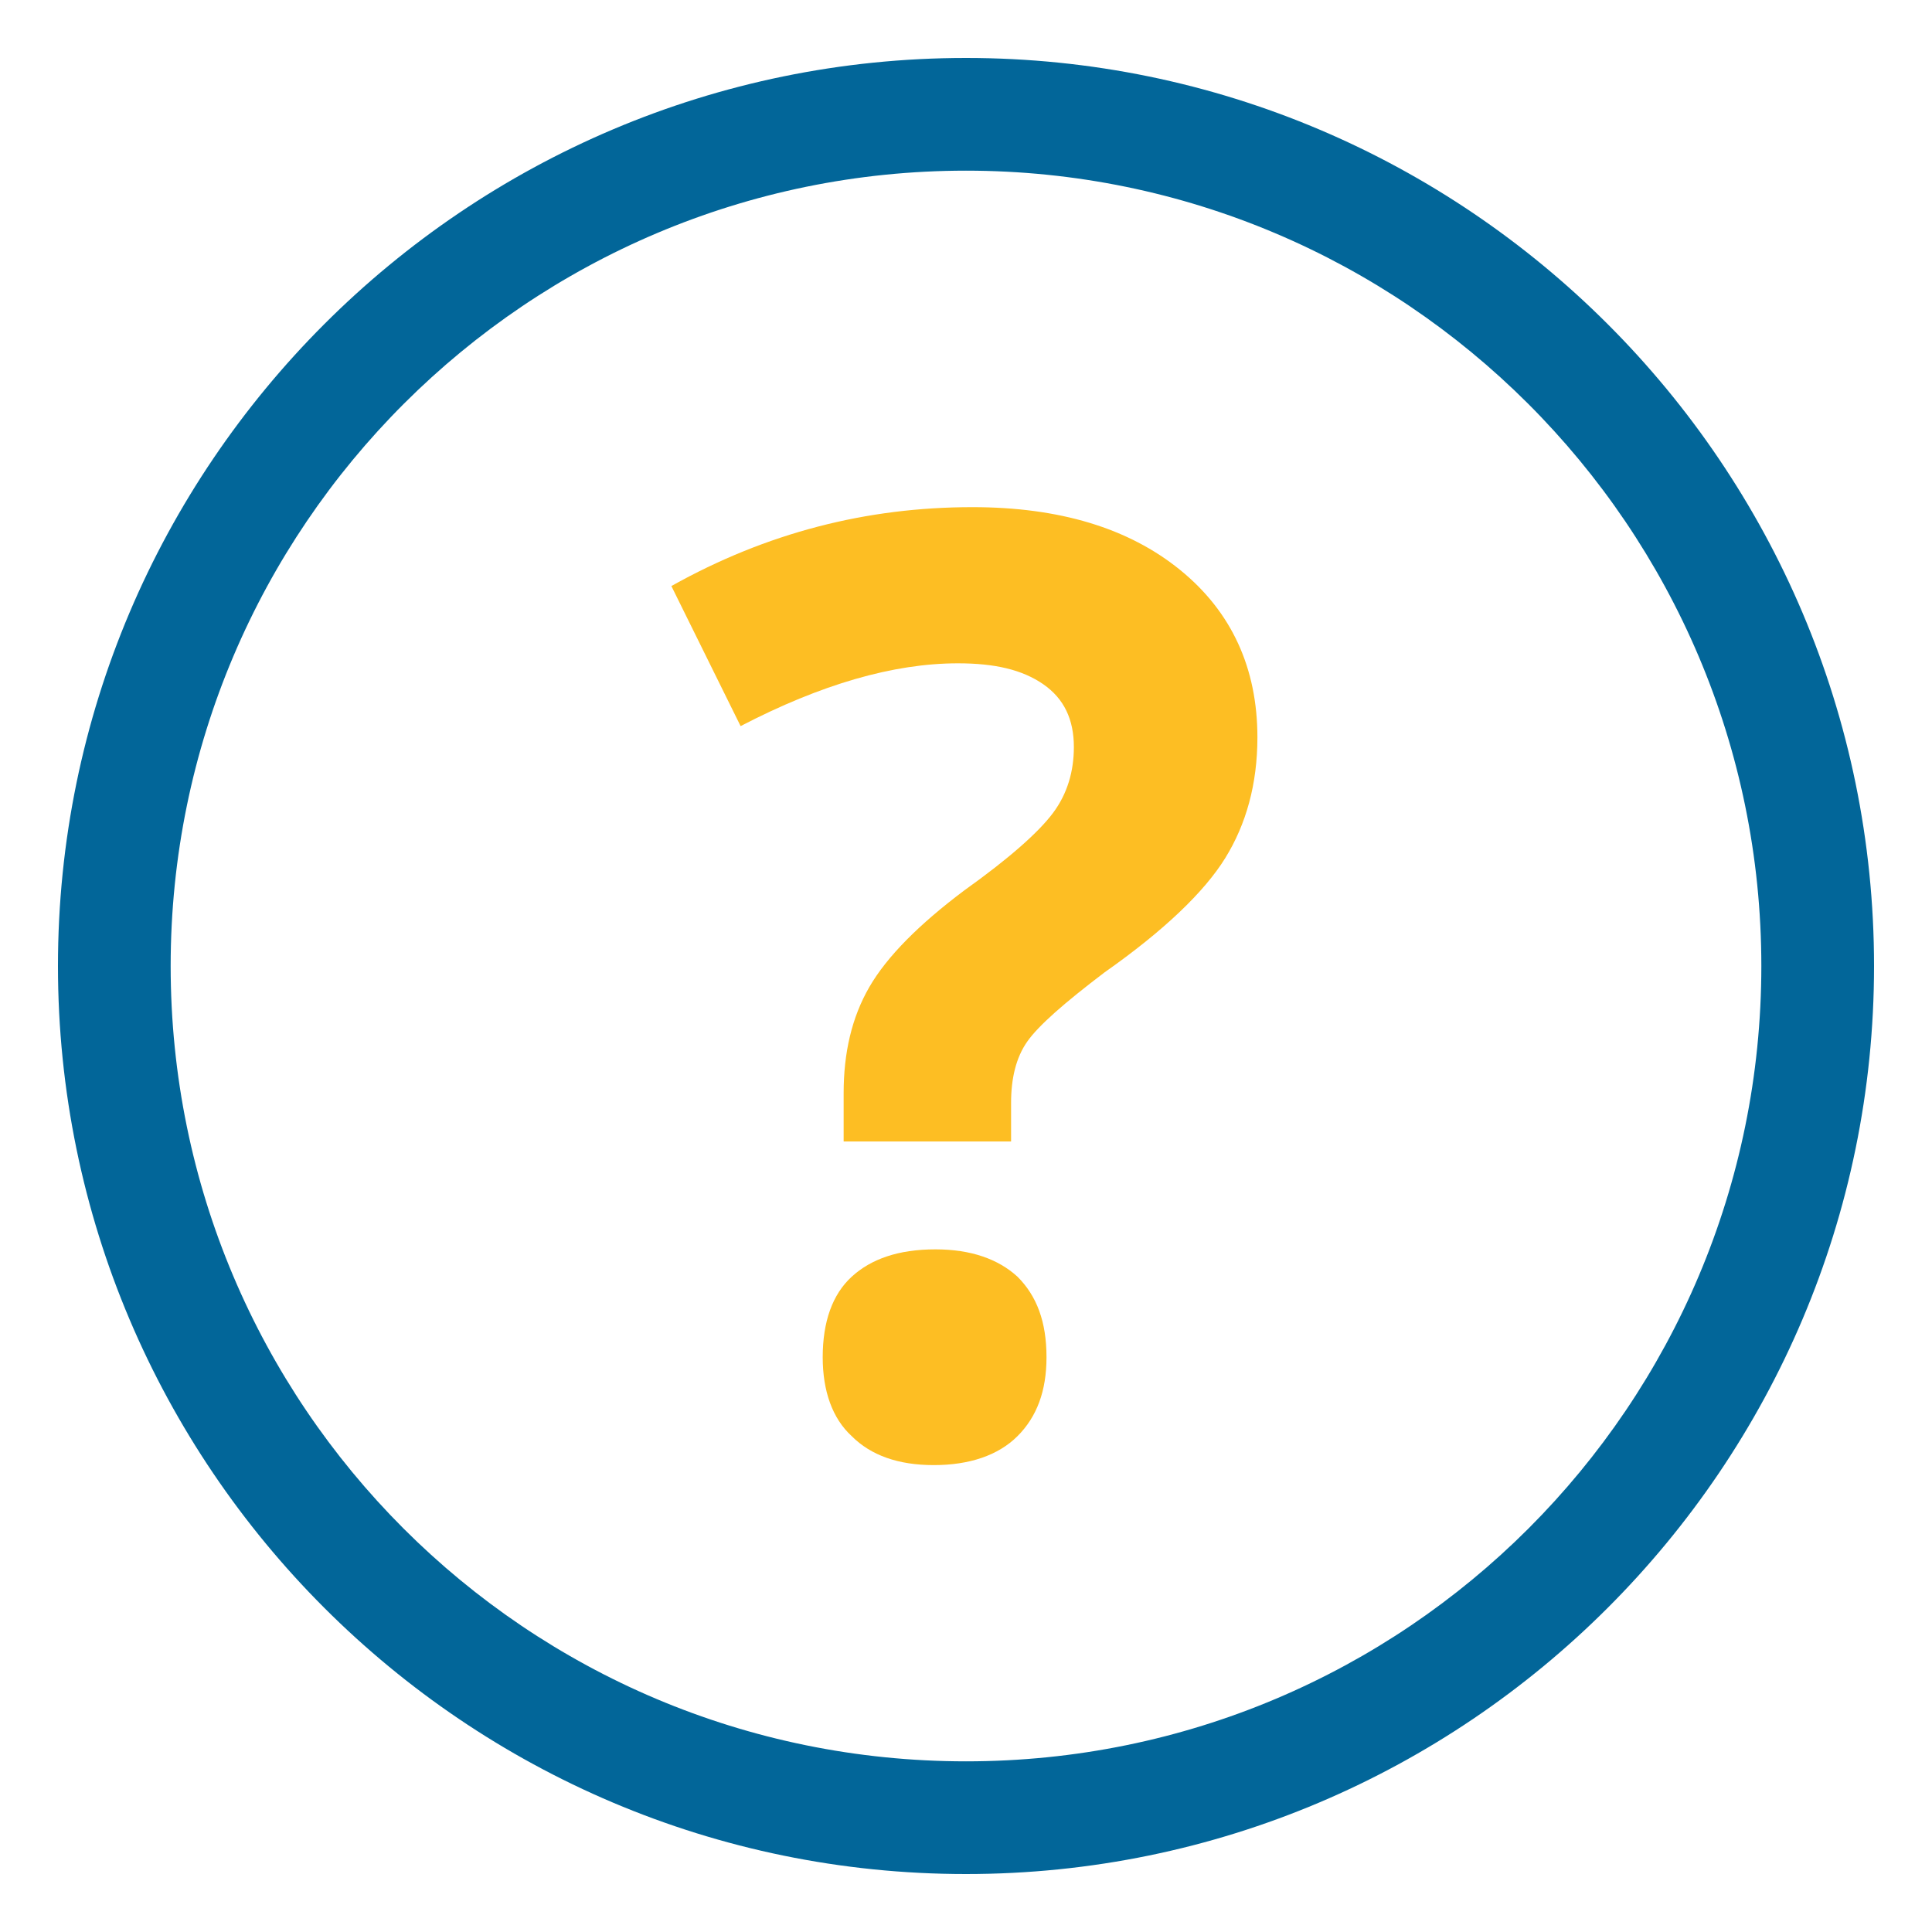
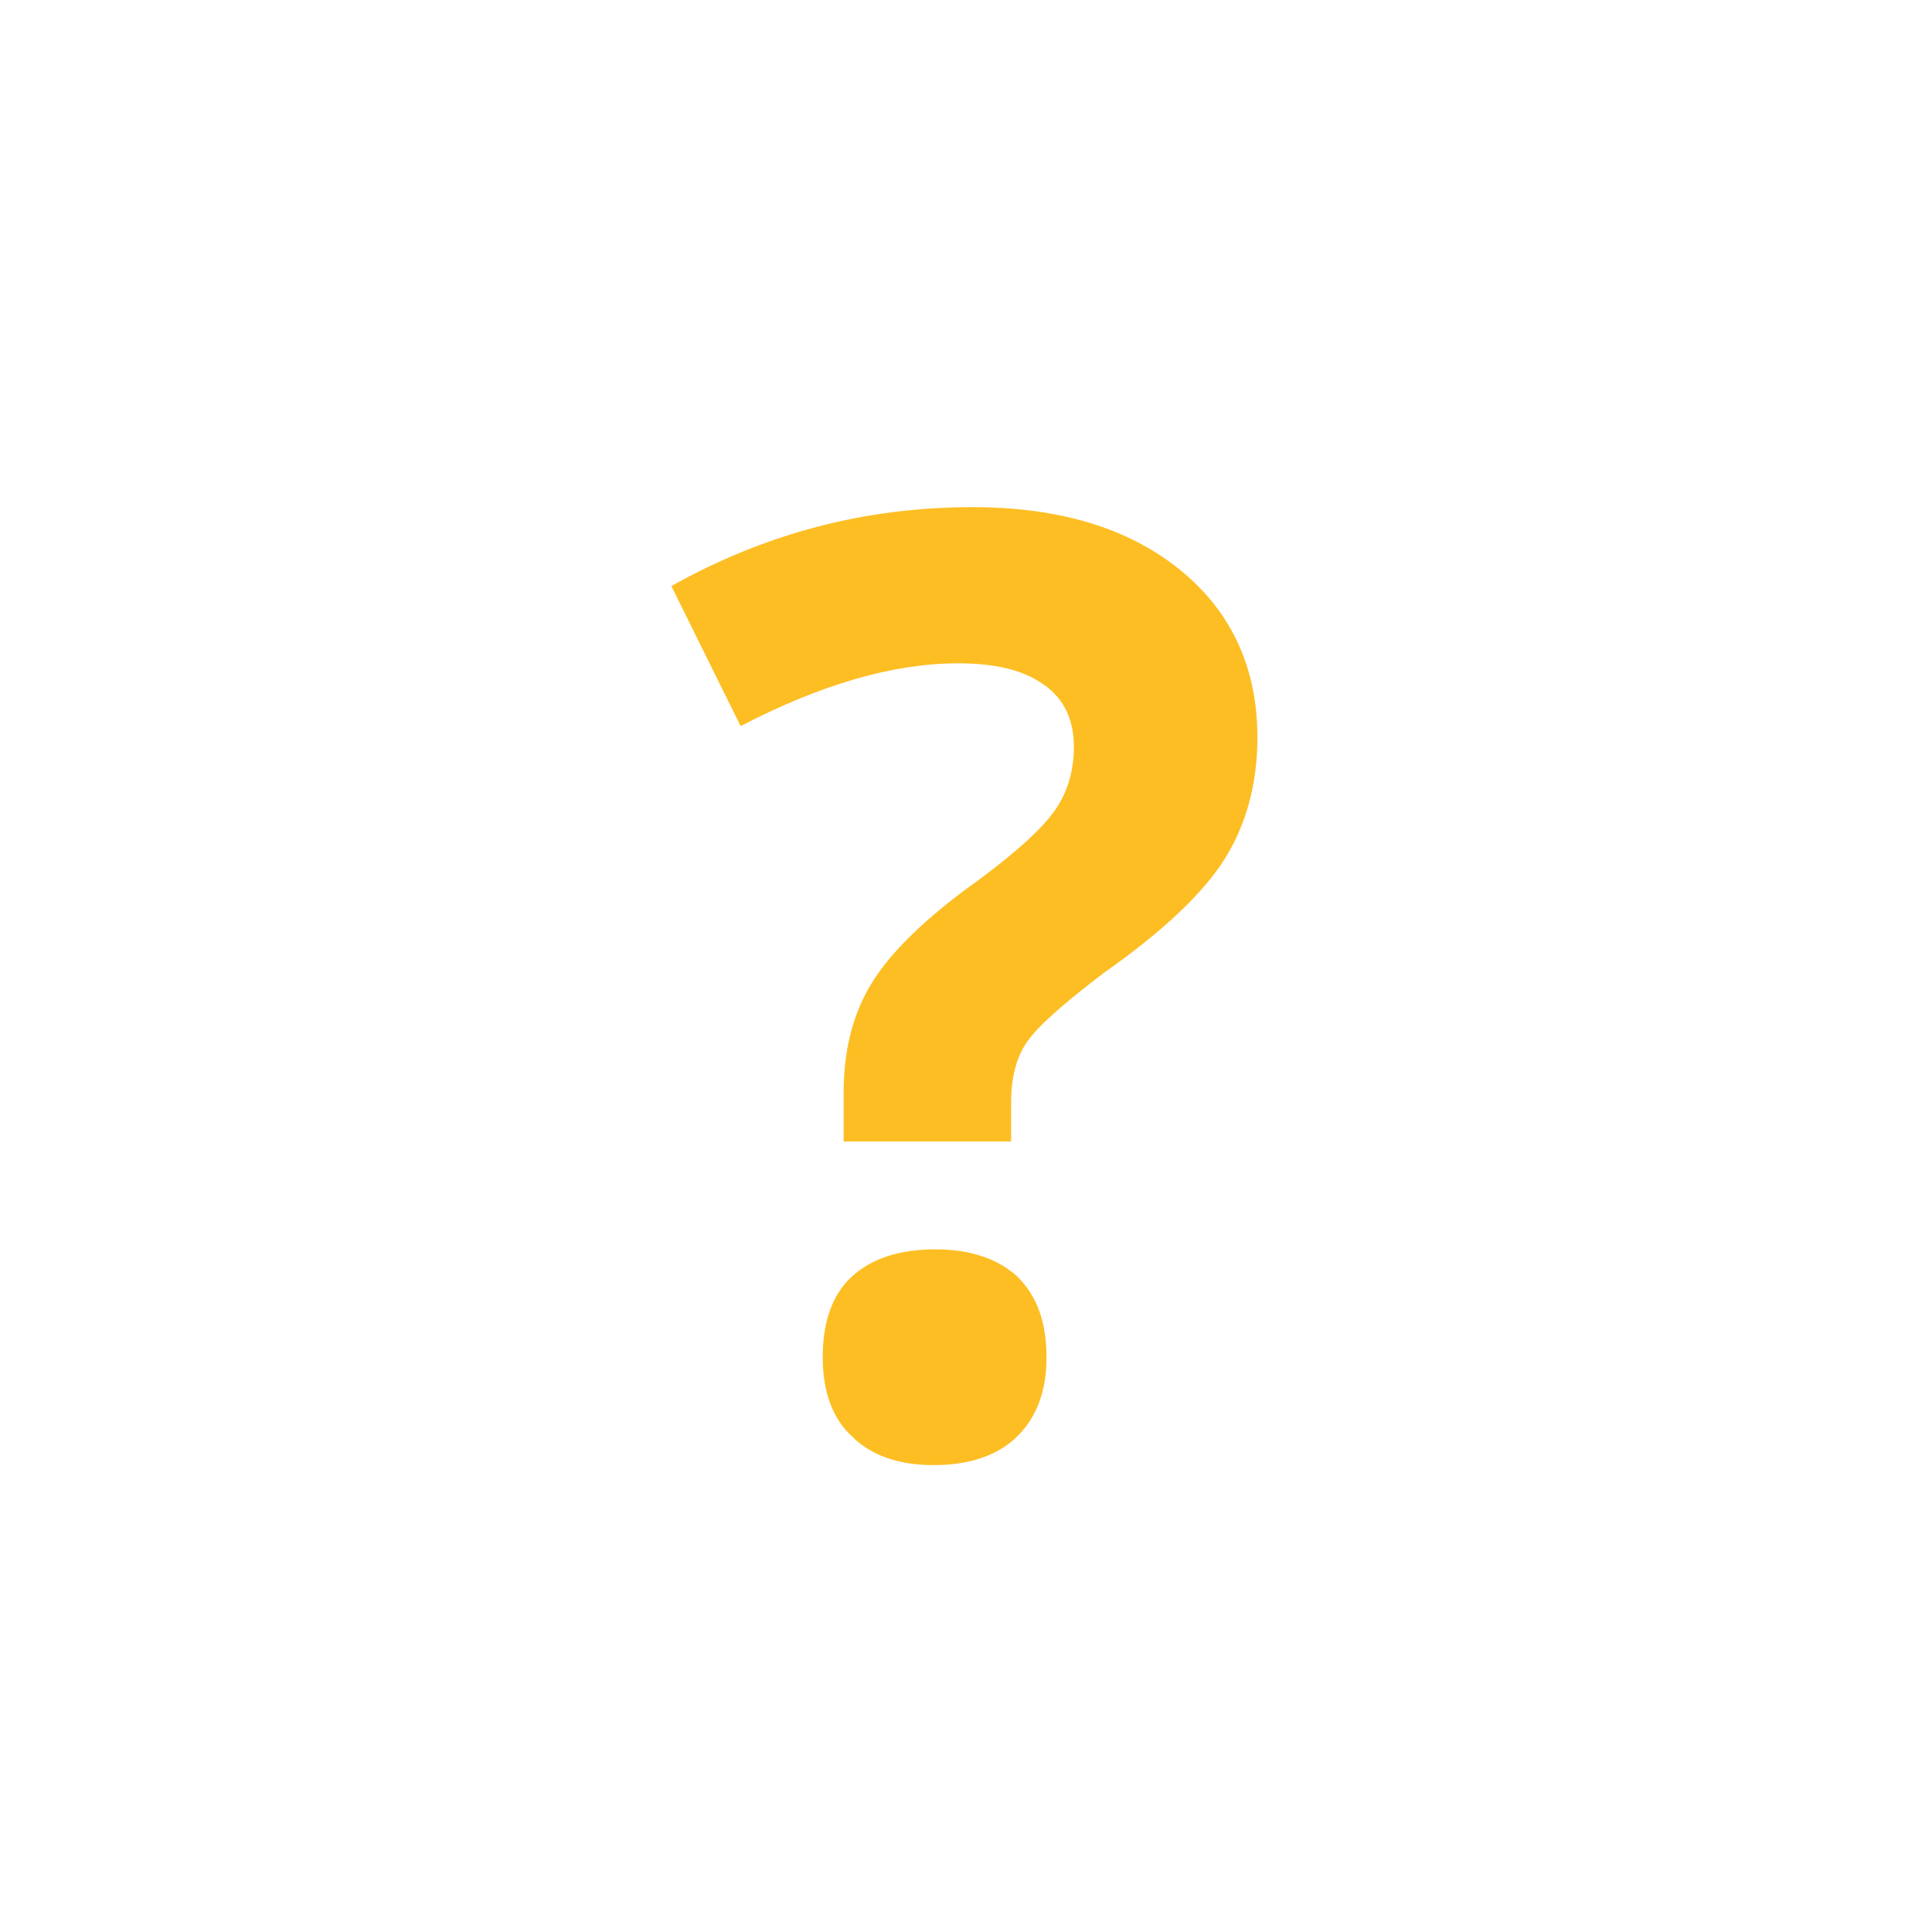
<svg xmlns="http://www.w3.org/2000/svg" version="1.1" x="0px" y="0px" viewBox="0 0 120 120" style="enable-background:new 0 0 120 120;" xml:space="preserve">
  <style type="text/css">
	.st0{fill:#FDBE23;}
	.st1{fill:none;stroke:#026699;stroke-width:7;stroke-miterlimit:10;}
	.st2{fill:#026699;}
	.st3{fill:none;stroke:#0E3253;stroke-width:7;stroke-miterlimit:10;}
	.st4{fill:none;stroke:#0E3253;stroke-width:4;stroke-miterlimit:10;}
	.st5{fill:#FFFFFF;}
	.st6{fill:#026699;stroke:#036699;stroke-width:7;stroke-miterlimit:10;}
	.st7{fill:#036699;stroke:#036699;stroke-width:4;stroke-miterlimit:10;}
	.st8{fill:none;stroke:#026699;stroke-width:4;stroke-miterlimit:10;}
	.st9{fill:none;stroke:#FDBE23;stroke-width:7;stroke-miterlimit:10;}
	.st10{fill:none;stroke:#FDBE23;stroke-width:4;stroke-miterlimit:10;}
	.st11{fill:#FDBE24;}
	.st12{fill:#0E3253;}
	.st13{fill:#036699;}
	.st14{fill:#FCBD21;}
	.st15{fill:#026699;stroke:#036699;stroke-width:4;stroke-miterlimit:10;}
	.st16{fill:none;stroke:#FCBD21;stroke-width:4;stroke-miterlimit:10;}
	.st17{fill:#FCBD21;stroke:#FCBD21;stroke-miterlimit:10;}
	.st18{fill:none;stroke:#5F6672;stroke-width:7;stroke-miterlimit:10;}
	.st19{fill:none;stroke:#FCBD21;stroke-width:7;stroke-miterlimit:10;}
	.st20{fill:none;stroke:#036699;stroke-width:4;stroke-miterlimit:10;}
	.st21{fill:#FDBE23;stroke:#FCBD21;stroke-width:3;stroke-miterlimit:10;}
	.st22{fill:#FFFFFF;stroke:#FDBE23;stroke-width:7;stroke-miterlimit:10;}
	.st23{fill:none;stroke:#FFFFFF;stroke-width:7;stroke-miterlimit:10;}
	.st24{fill:none;stroke:#FFFFFF;stroke-width:4;stroke-miterlimit:10;}
	.st25{fill:#FDFEFE;}
</style>
  <g id="Layer_1">
    <g>
      <g>
-         <path class="st2" d="M60,116.4C28.9,116.4,3.6,91.1,3.6,60C3.6,28.9,28.9,3.6,60,3.6s56.4,25.3,56.4,56.4     C116.4,91.1,91.1,116.4,60,116.4z M60,10.6c-27.2,0-49.4,22.1-49.4,49.4s22.1,49.4,49.4,49.4s49.4-22.1,49.4-49.4     S87.2,10.6,60,10.6z" />
-       </g>
+         </g>
    </g>
    <g>
      <path class="st0" d="M52.4,70.8v-2.9c0-2.5,0.5-4.7,1.6-6.6c1.1-1.9,3.1-3.9,5.9-6c2.8-2,4.6-3.6,5.5-4.8c0.9-1.2,1.3-2.6,1.3-4.1    c0-1.7-0.6-3-1.9-3.9c-1.3-0.9-3-1.3-5.3-1.3c-4,0-8.5,1.3-13.5,3.9l-4.3-8.7c5.9-3.3,12.1-4.9,18.7-4.9c5.4,0,9.7,1.3,12.9,3.9    c3.2,2.6,4.8,6.1,4.8,10.4c0,2.9-0.7,5.4-2,7.5s-3.8,4.5-7.5,7.1c-2.5,1.9-4.1,3.3-4.8,4.3c-0.7,1-1,2.3-1,3.8v2.4H52.4z     M51.1,84.3c0-2.2,0.6-3.9,1.8-5c1.2-1.1,2.9-1.7,5.2-1.7c2.2,0,3.9,0.6,5.1,1.7c1.2,1.2,1.8,2.8,1.8,5c0,2.1-0.6,3.7-1.8,4.9    S60.2,91,58,91c-2.2,0-3.9-0.6-5.1-1.8C51.7,88.1,51.1,86.4,51.1,84.3z" />
    </g>
  </g>
  <g id="Layer_2">
</g>
  <g id="Isolation_Mode">
</g>
</svg>